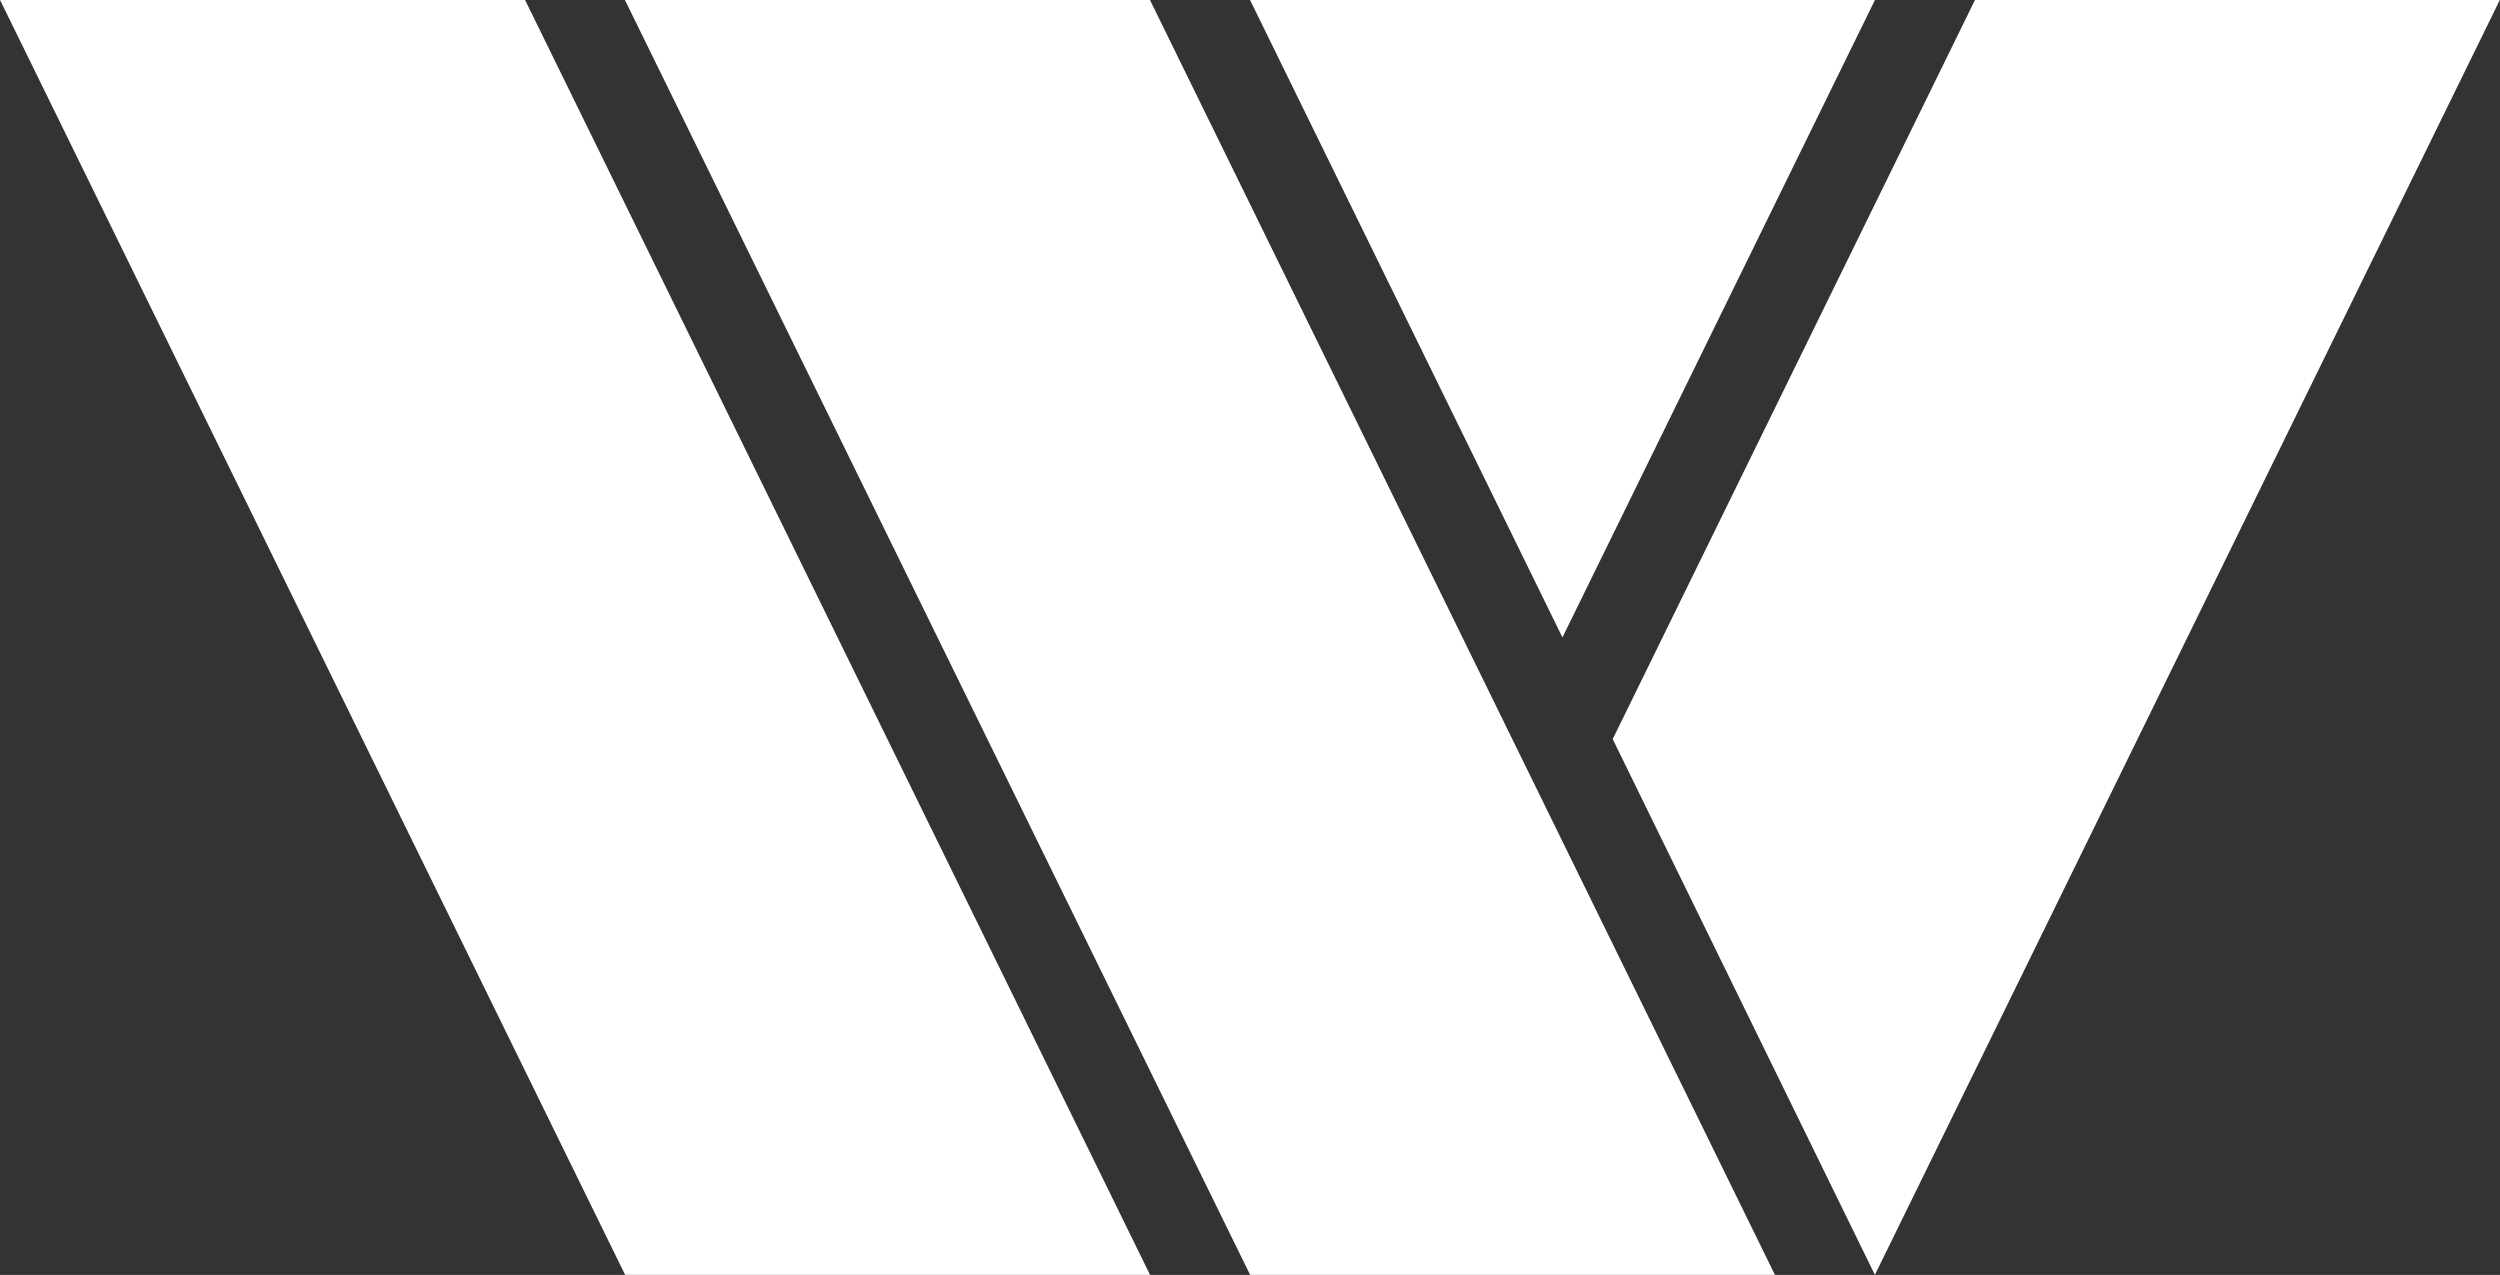
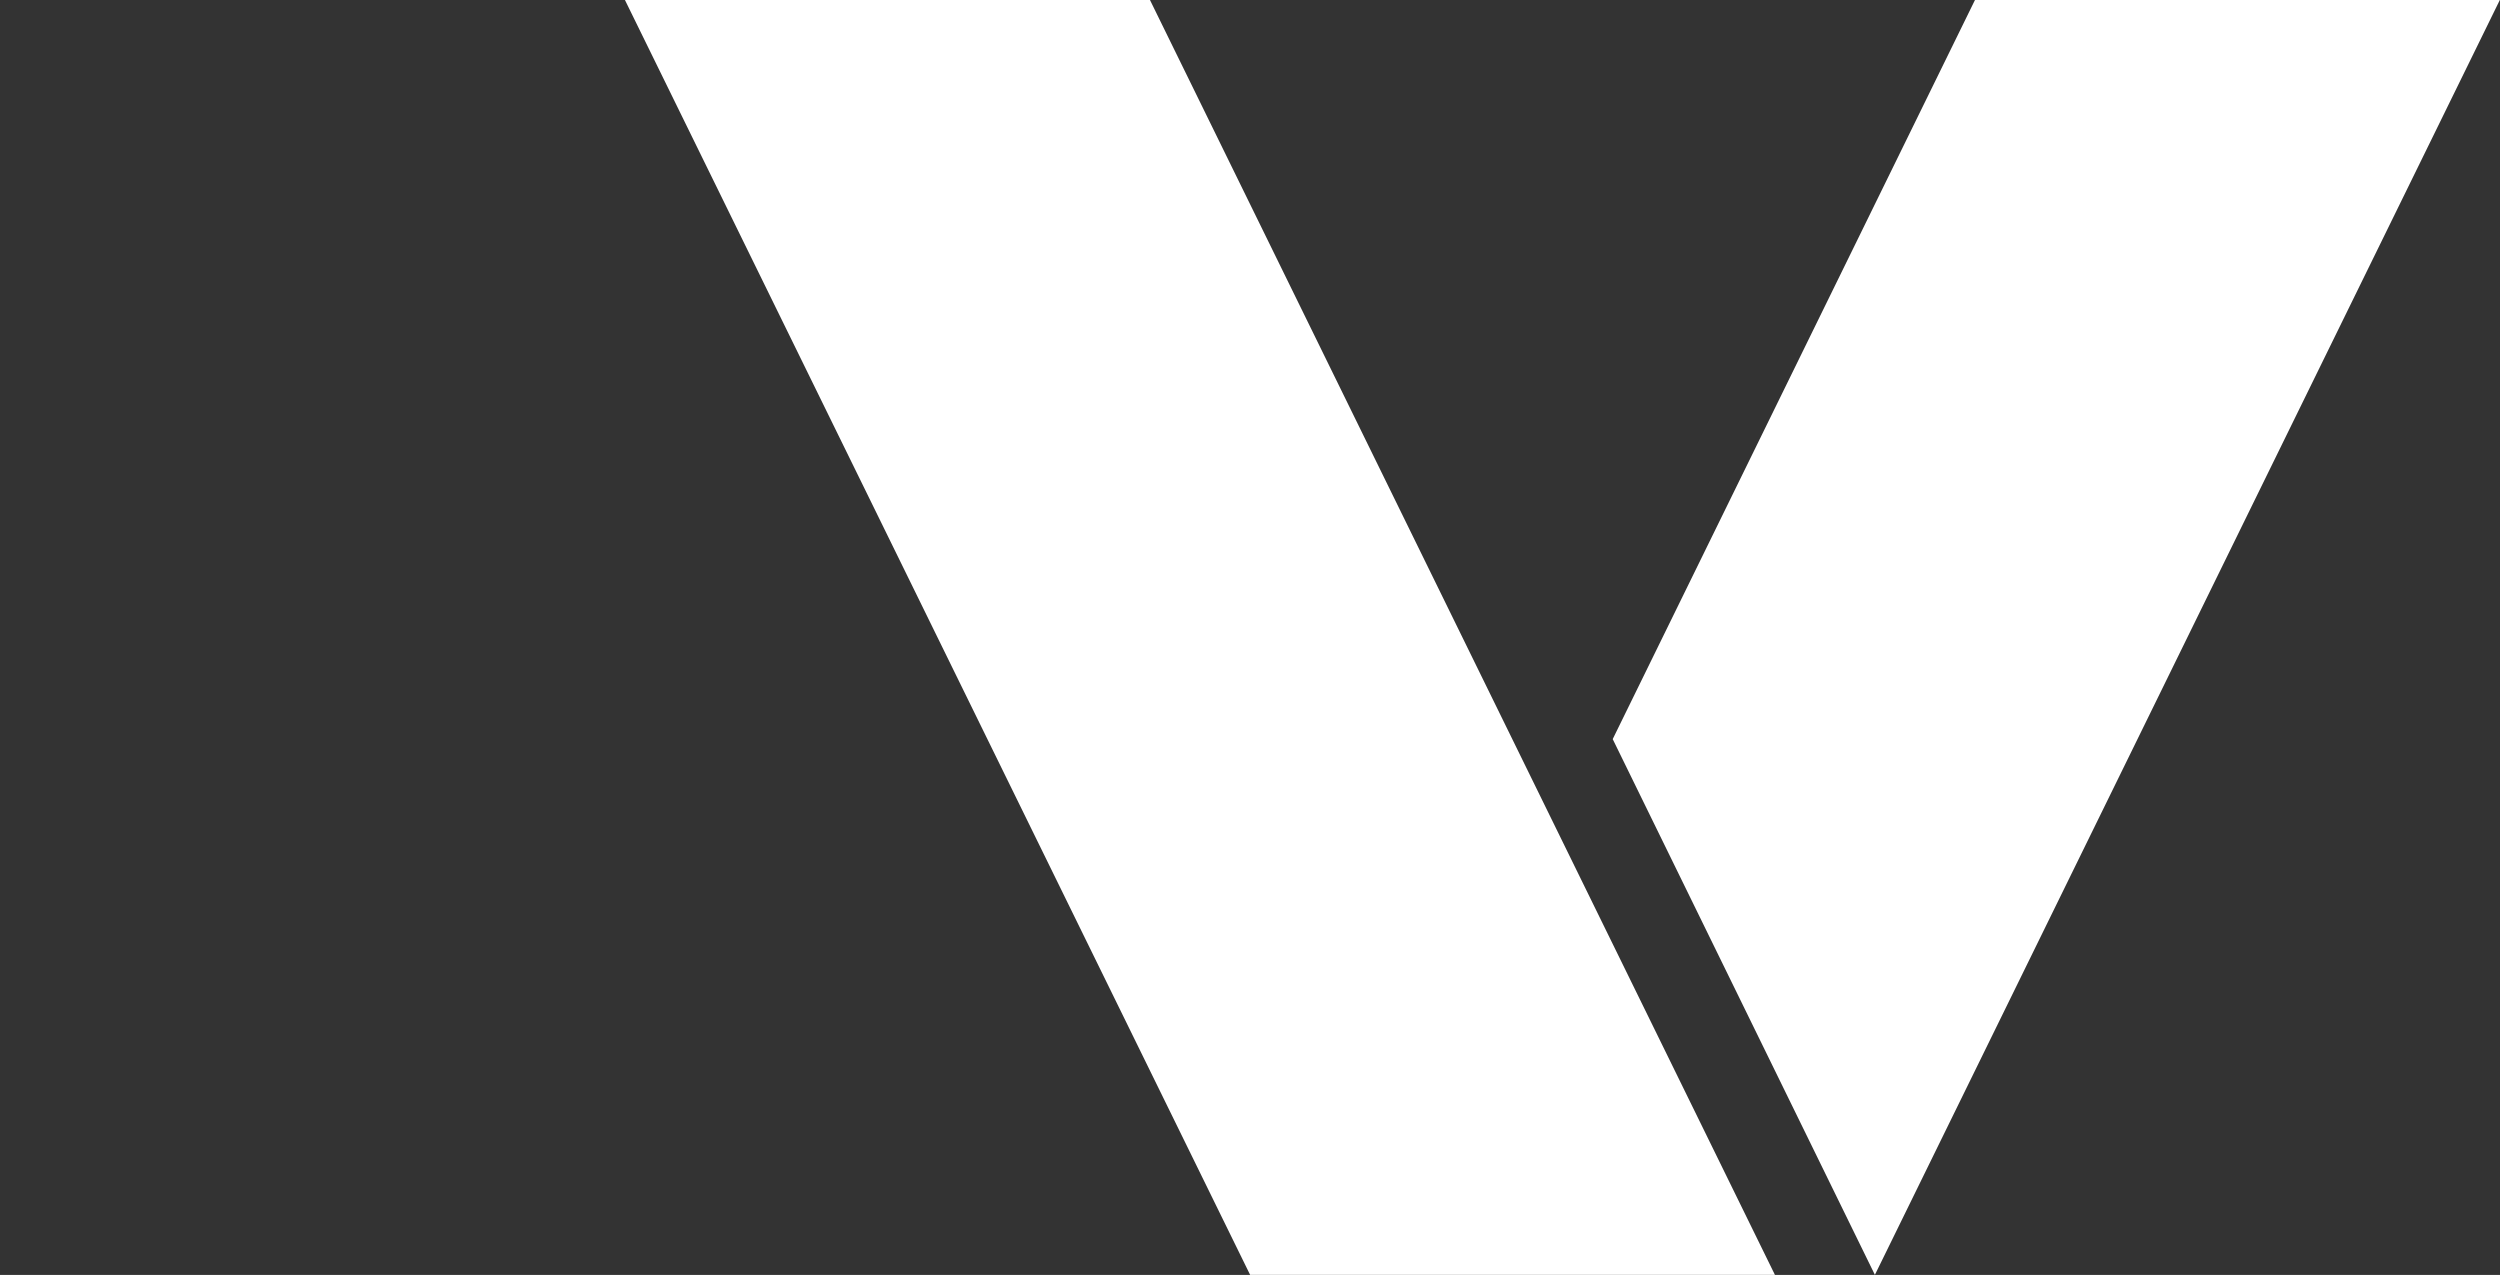
<svg xmlns="http://www.w3.org/2000/svg" width="21.932" height="11.185" viewBox="0 0 21.932 11.185">
  <rect x="0" y="0" width="21.932" height="11.185" fill="#333333" stroke="none" />
  <g id="logo" transform="translate(-226.35 -167.842)">
    <path id="Path_5" data-name="Path 5" d="M287.968,167.85l-5.483,11.185-2.3-4.7,3.18-6.488Z" transform="translate(-39.687 -0.009)" fill="#fff" />
    <path id="Path_6" data-name="Path 6" d="M247.215,167.85h4.606l5.483,11.185H252.7Z" transform="translate(-15.383 -0.009)" fill="#fff" />
-     <path id="Path_7" data-name="Path 7" d="M226.35,167.85h4.606l5.483,11.185h-4.605Z" transform="translate(0 -0.009)" fill="#fff" />
-     <path id="Path_8" data-name="Path 8" d="M268.081,167.85h5.483l-2.742,5.593Z" transform="translate(-30.765 -0.009)" fill="#fff" />
  </g>
</svg>